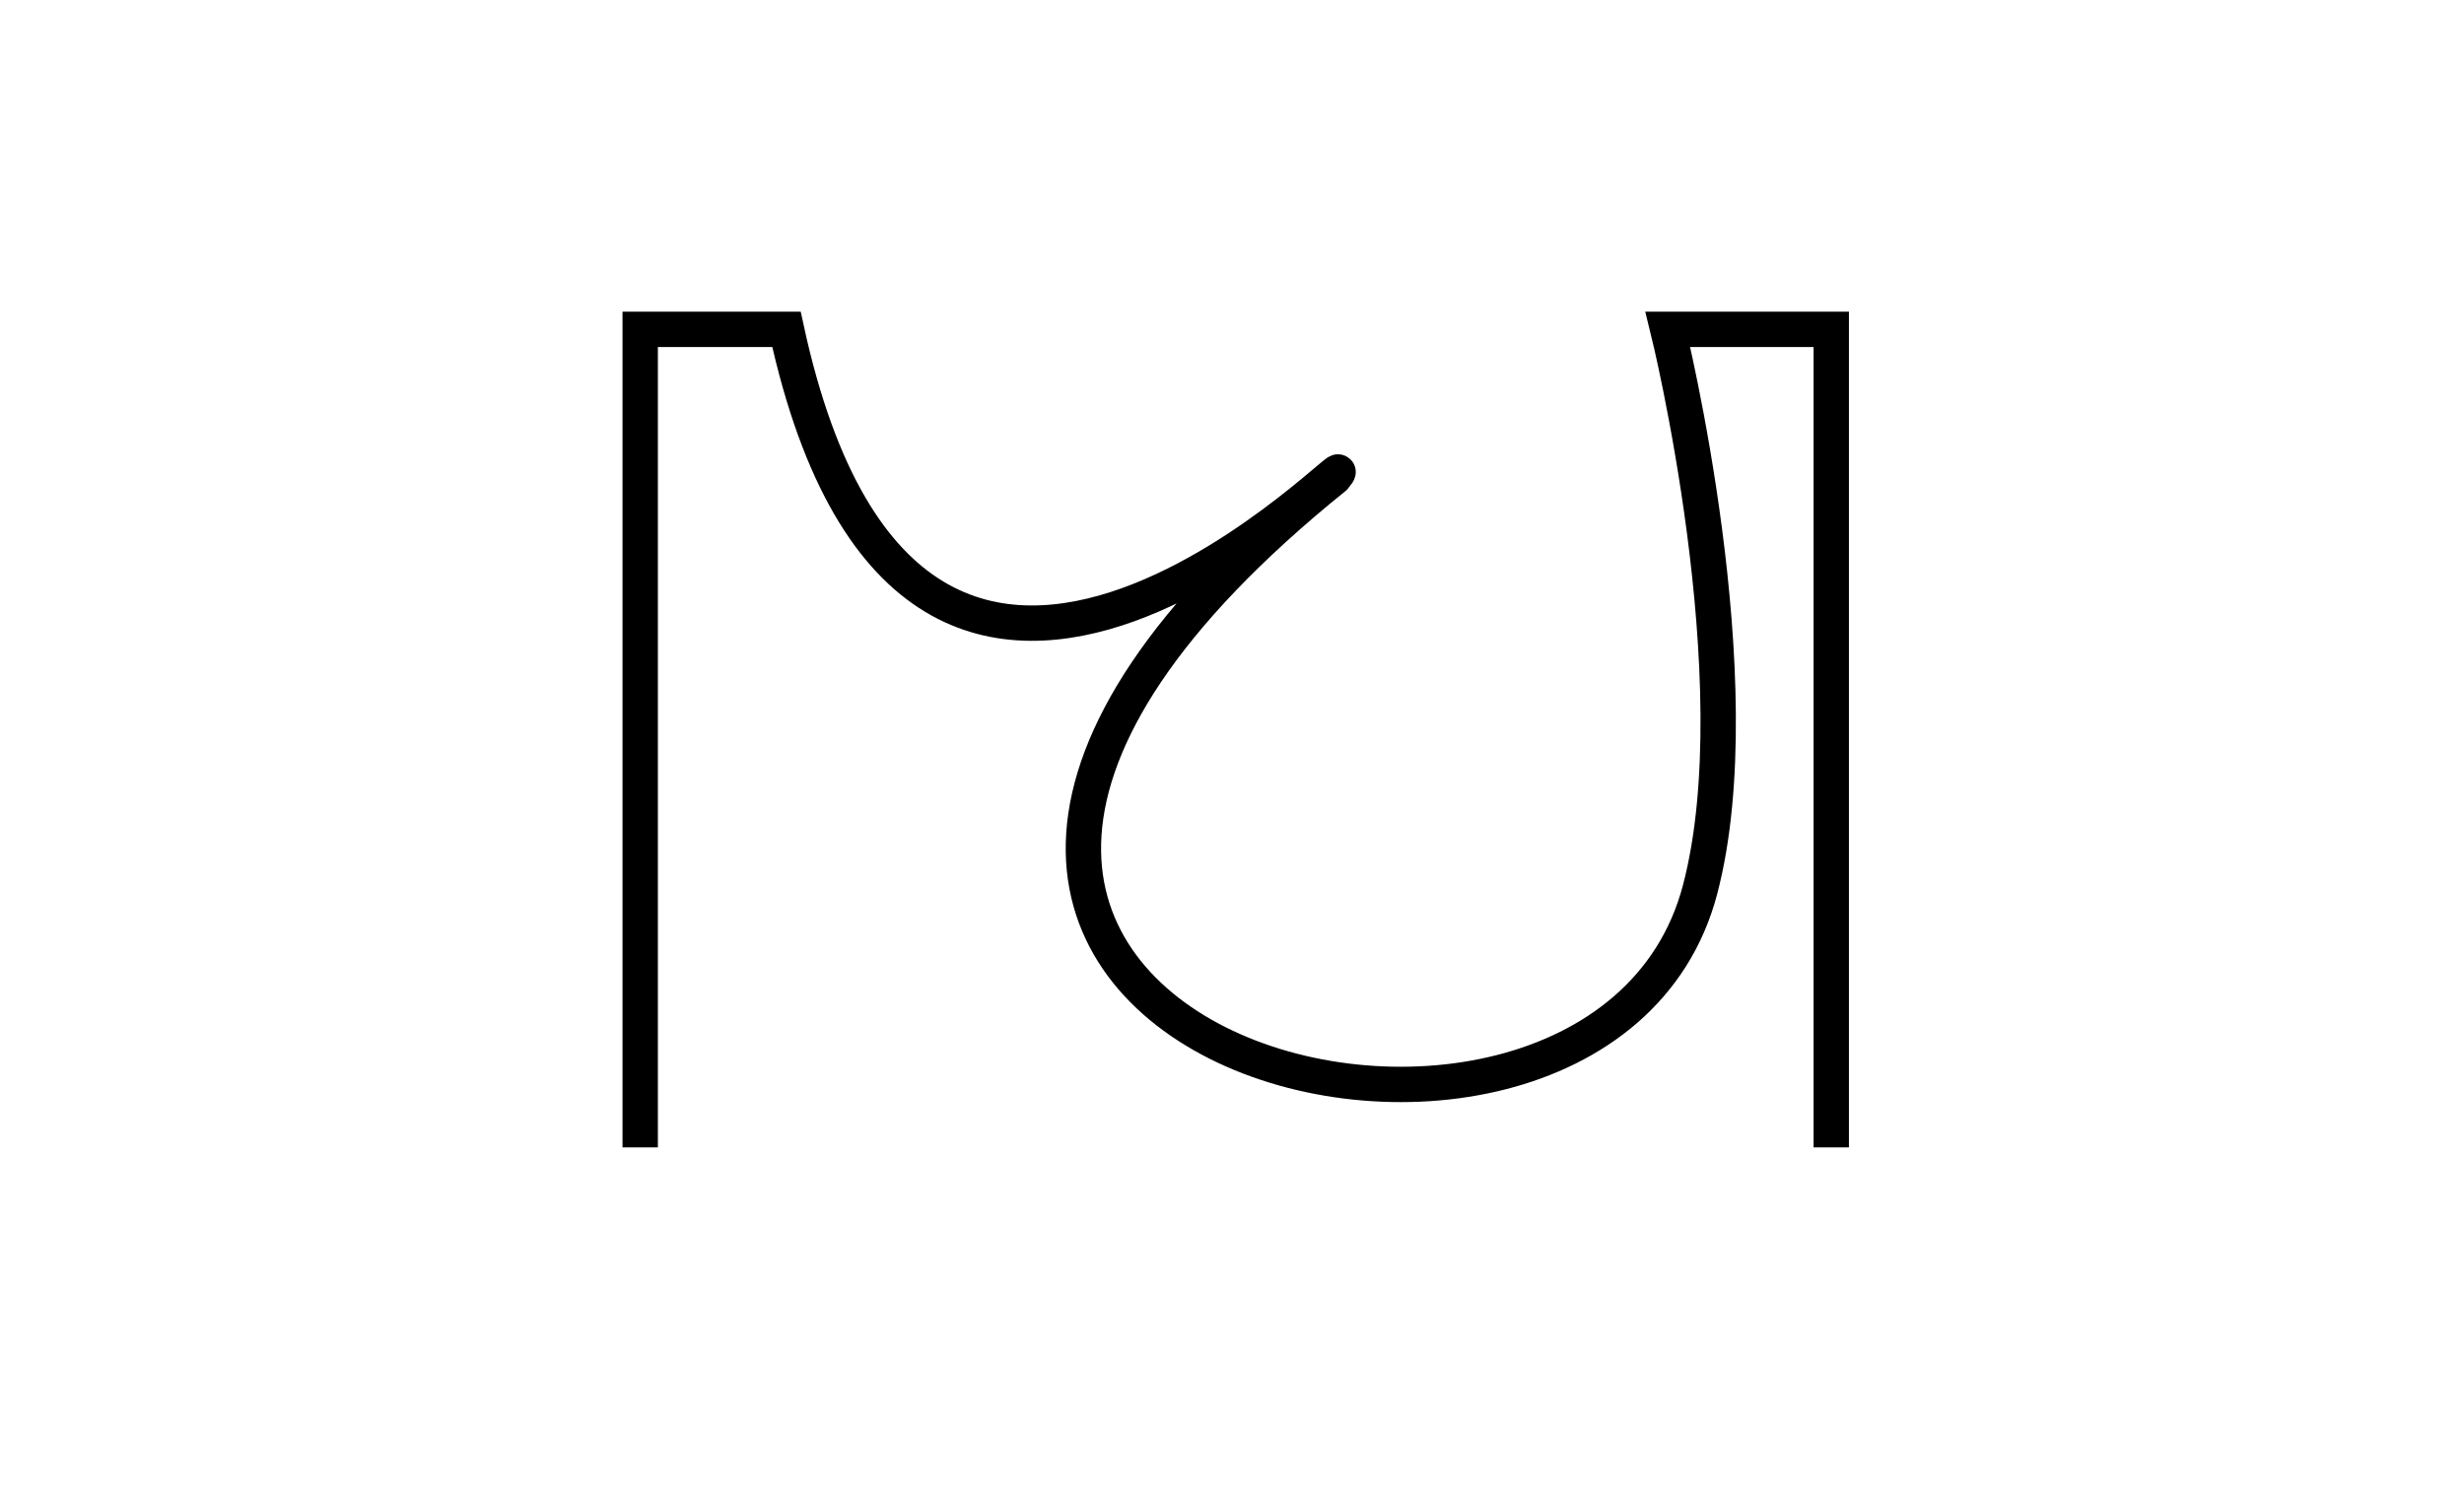
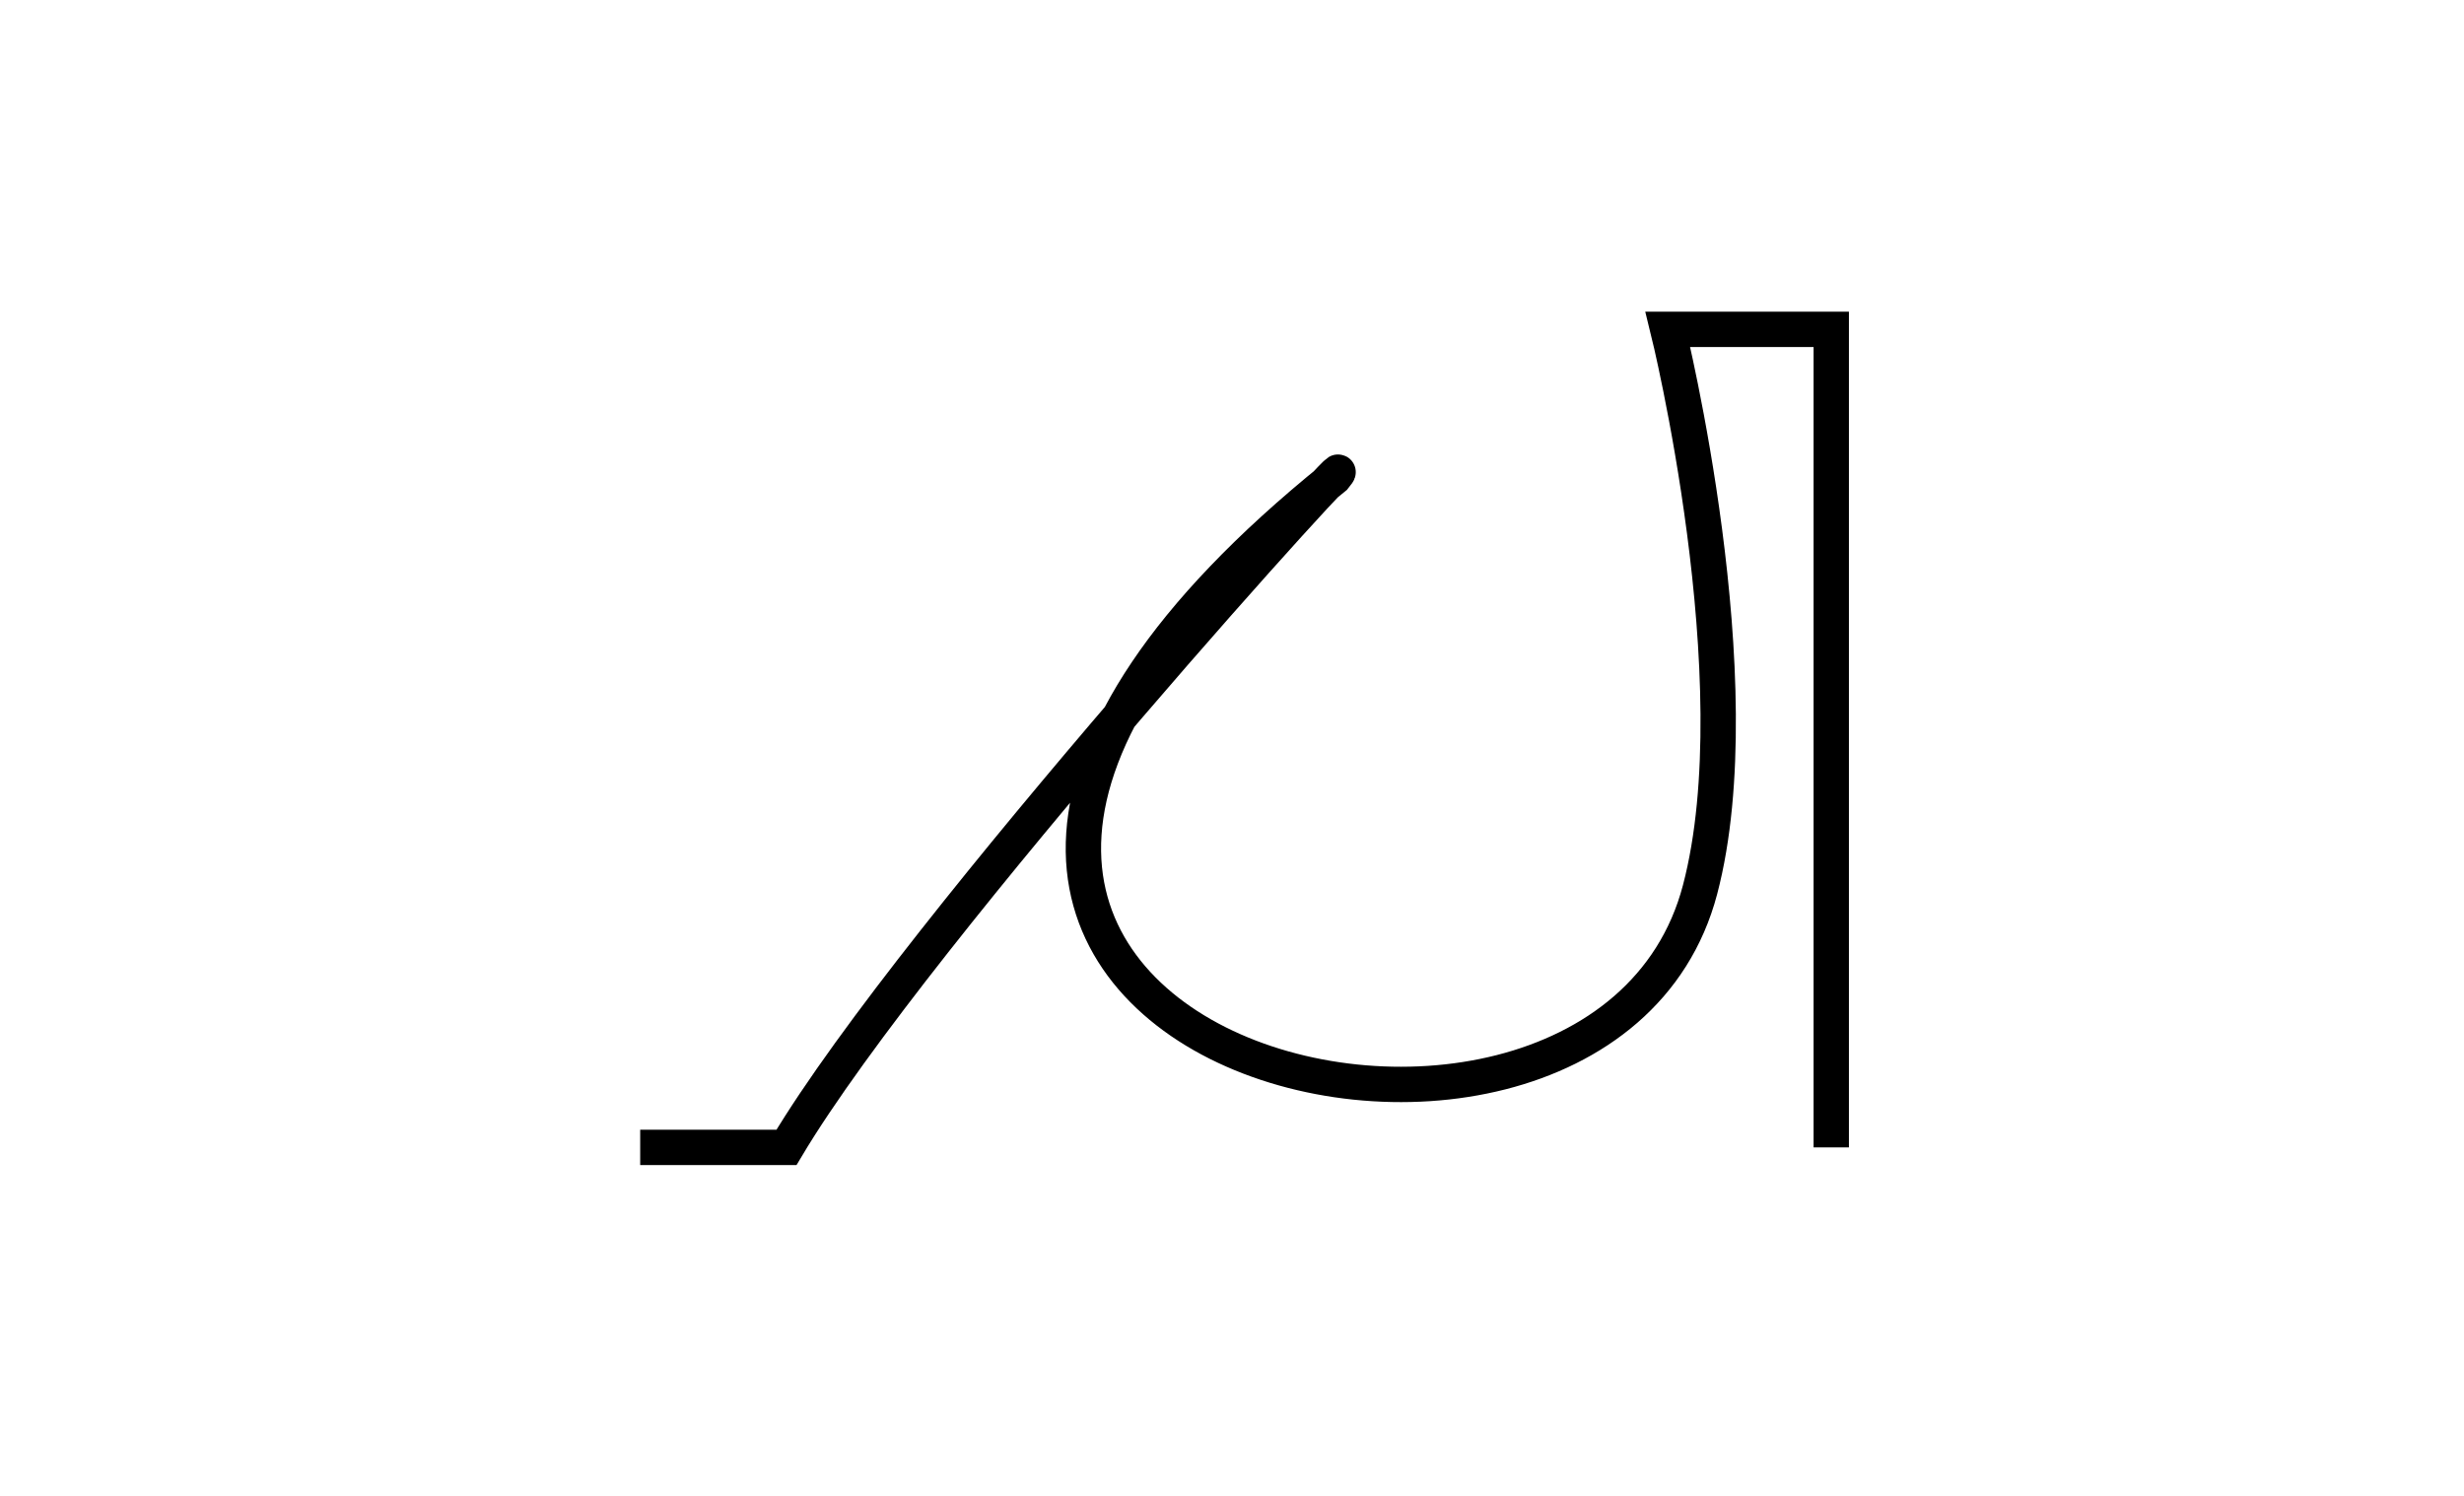
<svg xmlns="http://www.w3.org/2000/svg" version="1.1" id="Layer_1" x="0px" y="0px" viewBox="0 0 1324 804" style="enable-background:new 0 0 1324 804;" xml:space="preserve">
  <style type="text/css">
	.st0{fill:none;stroke:#000000;stroke-width:19;stroke-miterlimit:10;}
</style>
-   <path class="st0" d="M344,616.6V177h78.6C492.6,499.1,744,223,717,256.5c-373,300.7,140.1,436,196.5,221.6  C943,366,896.2,177,896.2,177H984v439.6" />
+   <path class="st0" d="M344,616.6h78.6C492.6,499.1,744,223,717,256.5c-373,300.7,140.1,436,196.5,221.6  C943,366,896.2,177,896.2,177H984v439.6" />
</svg>